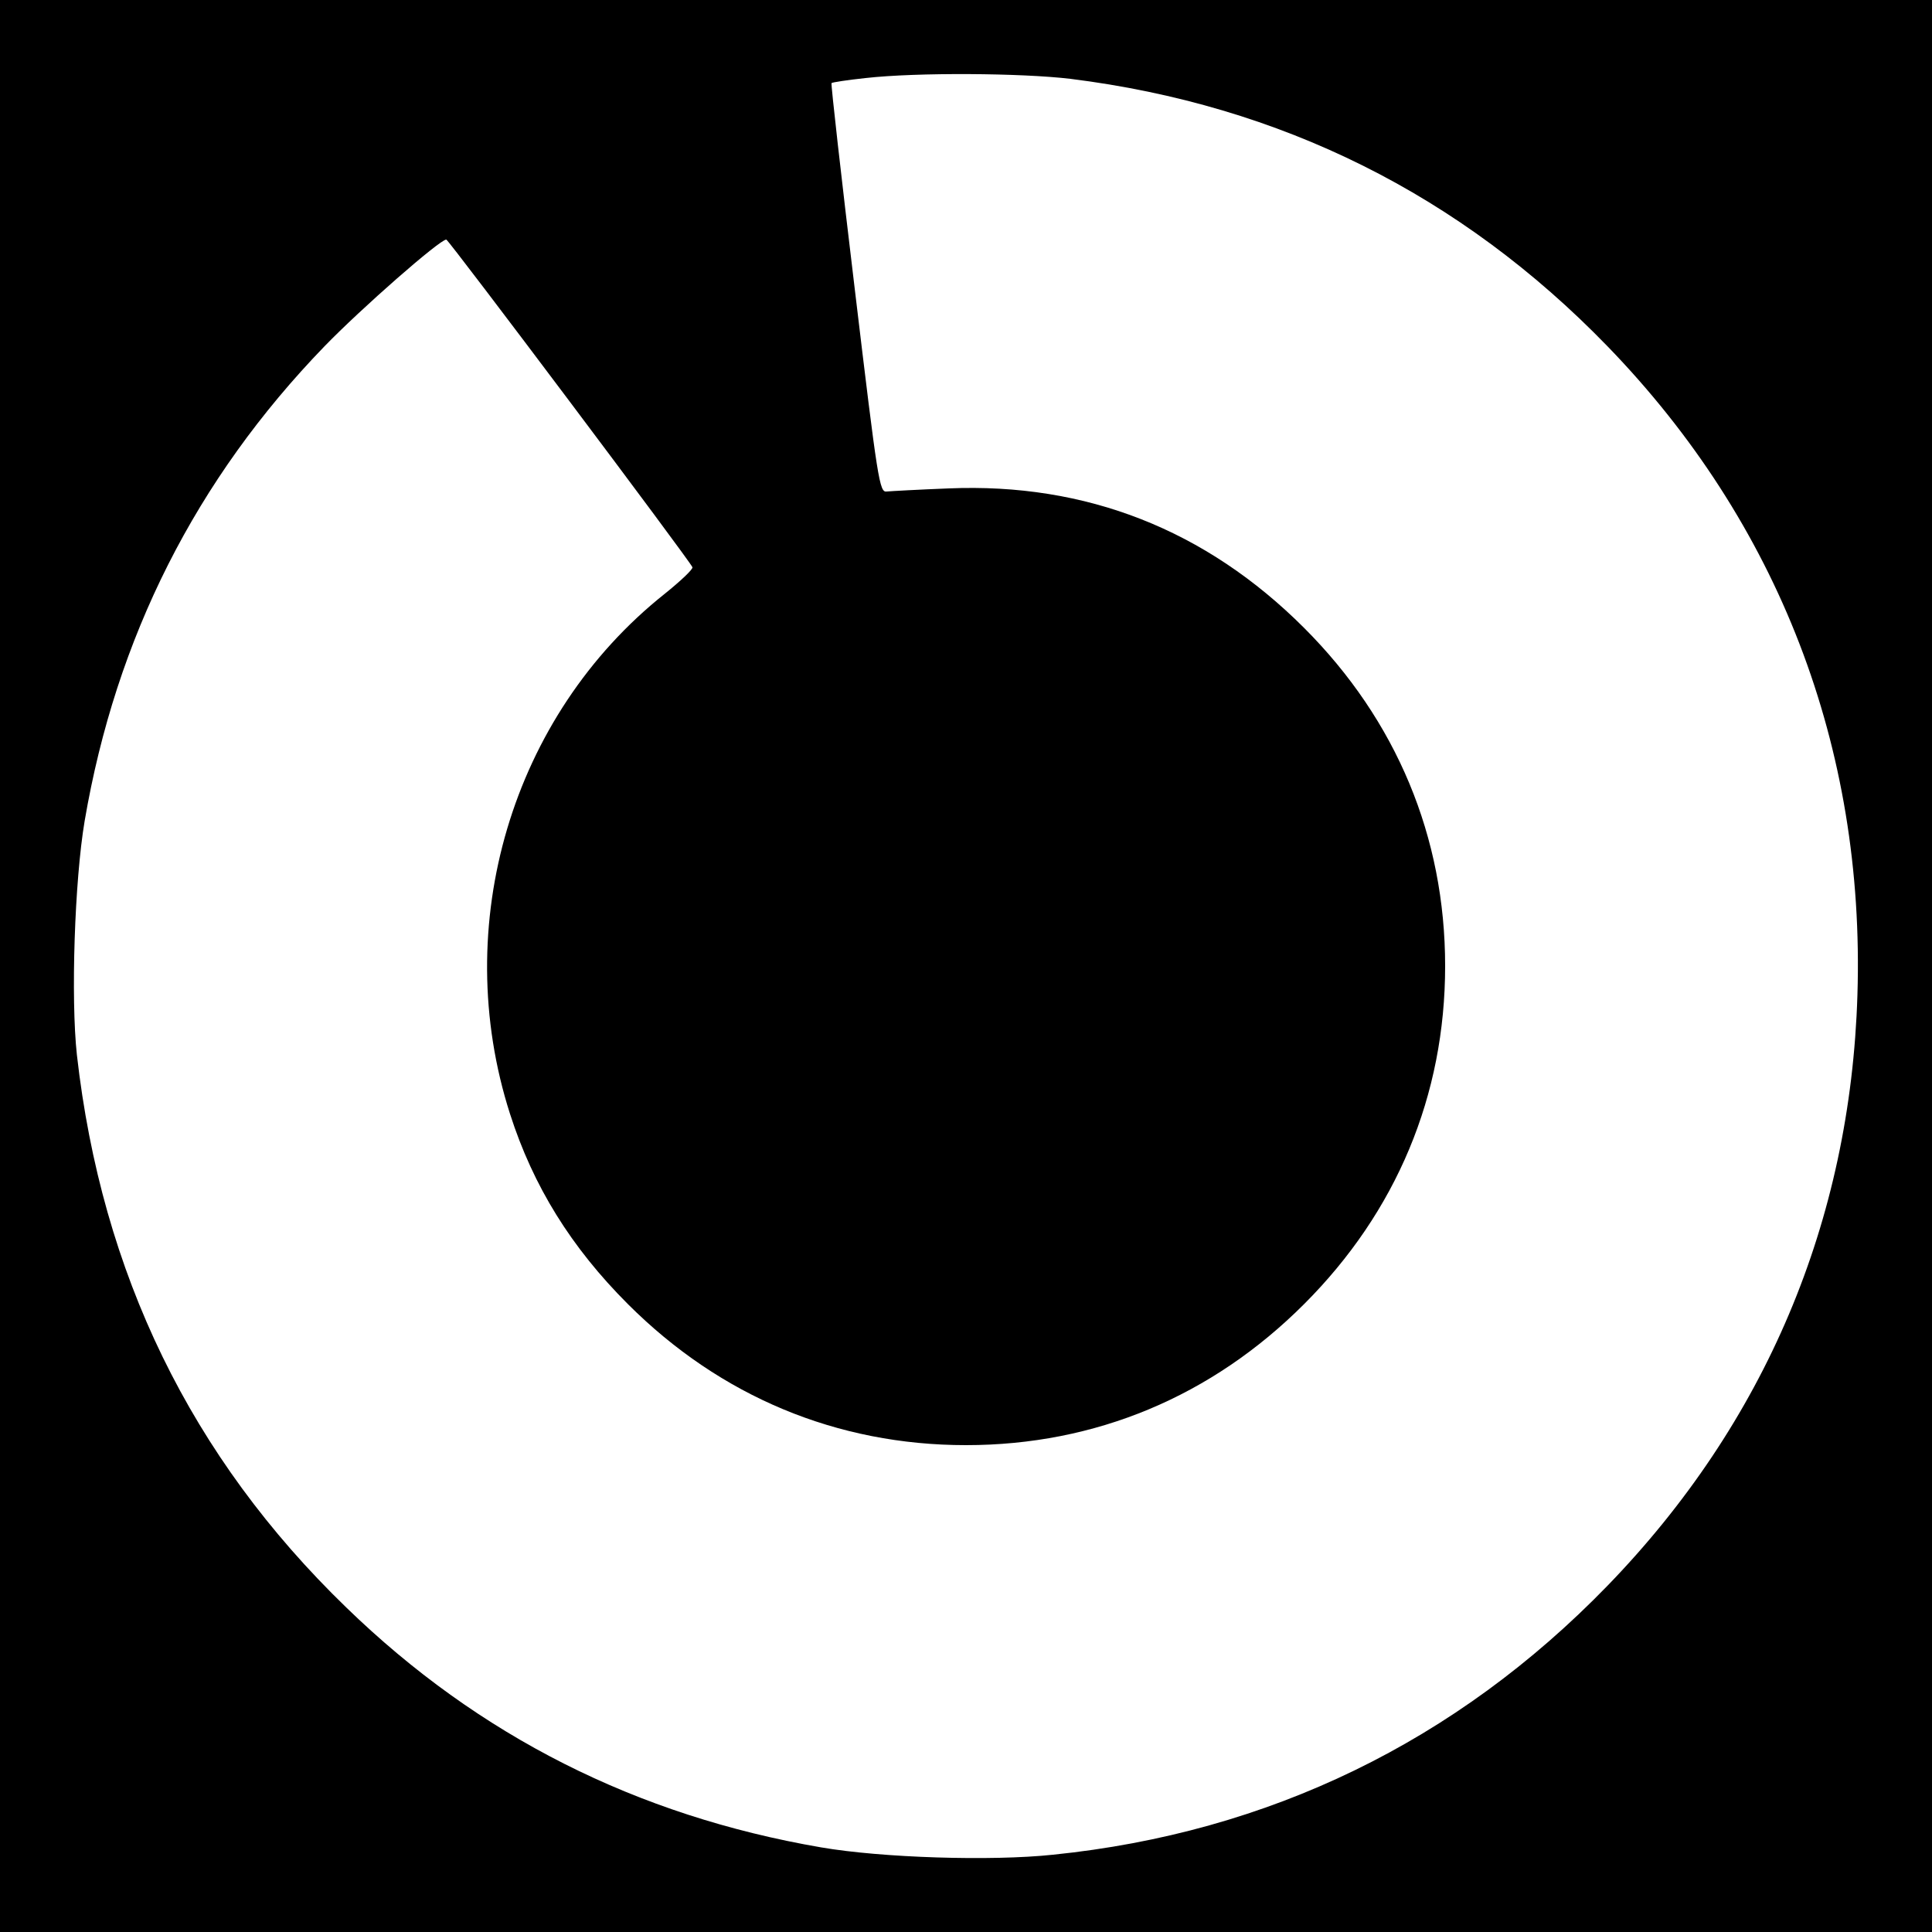
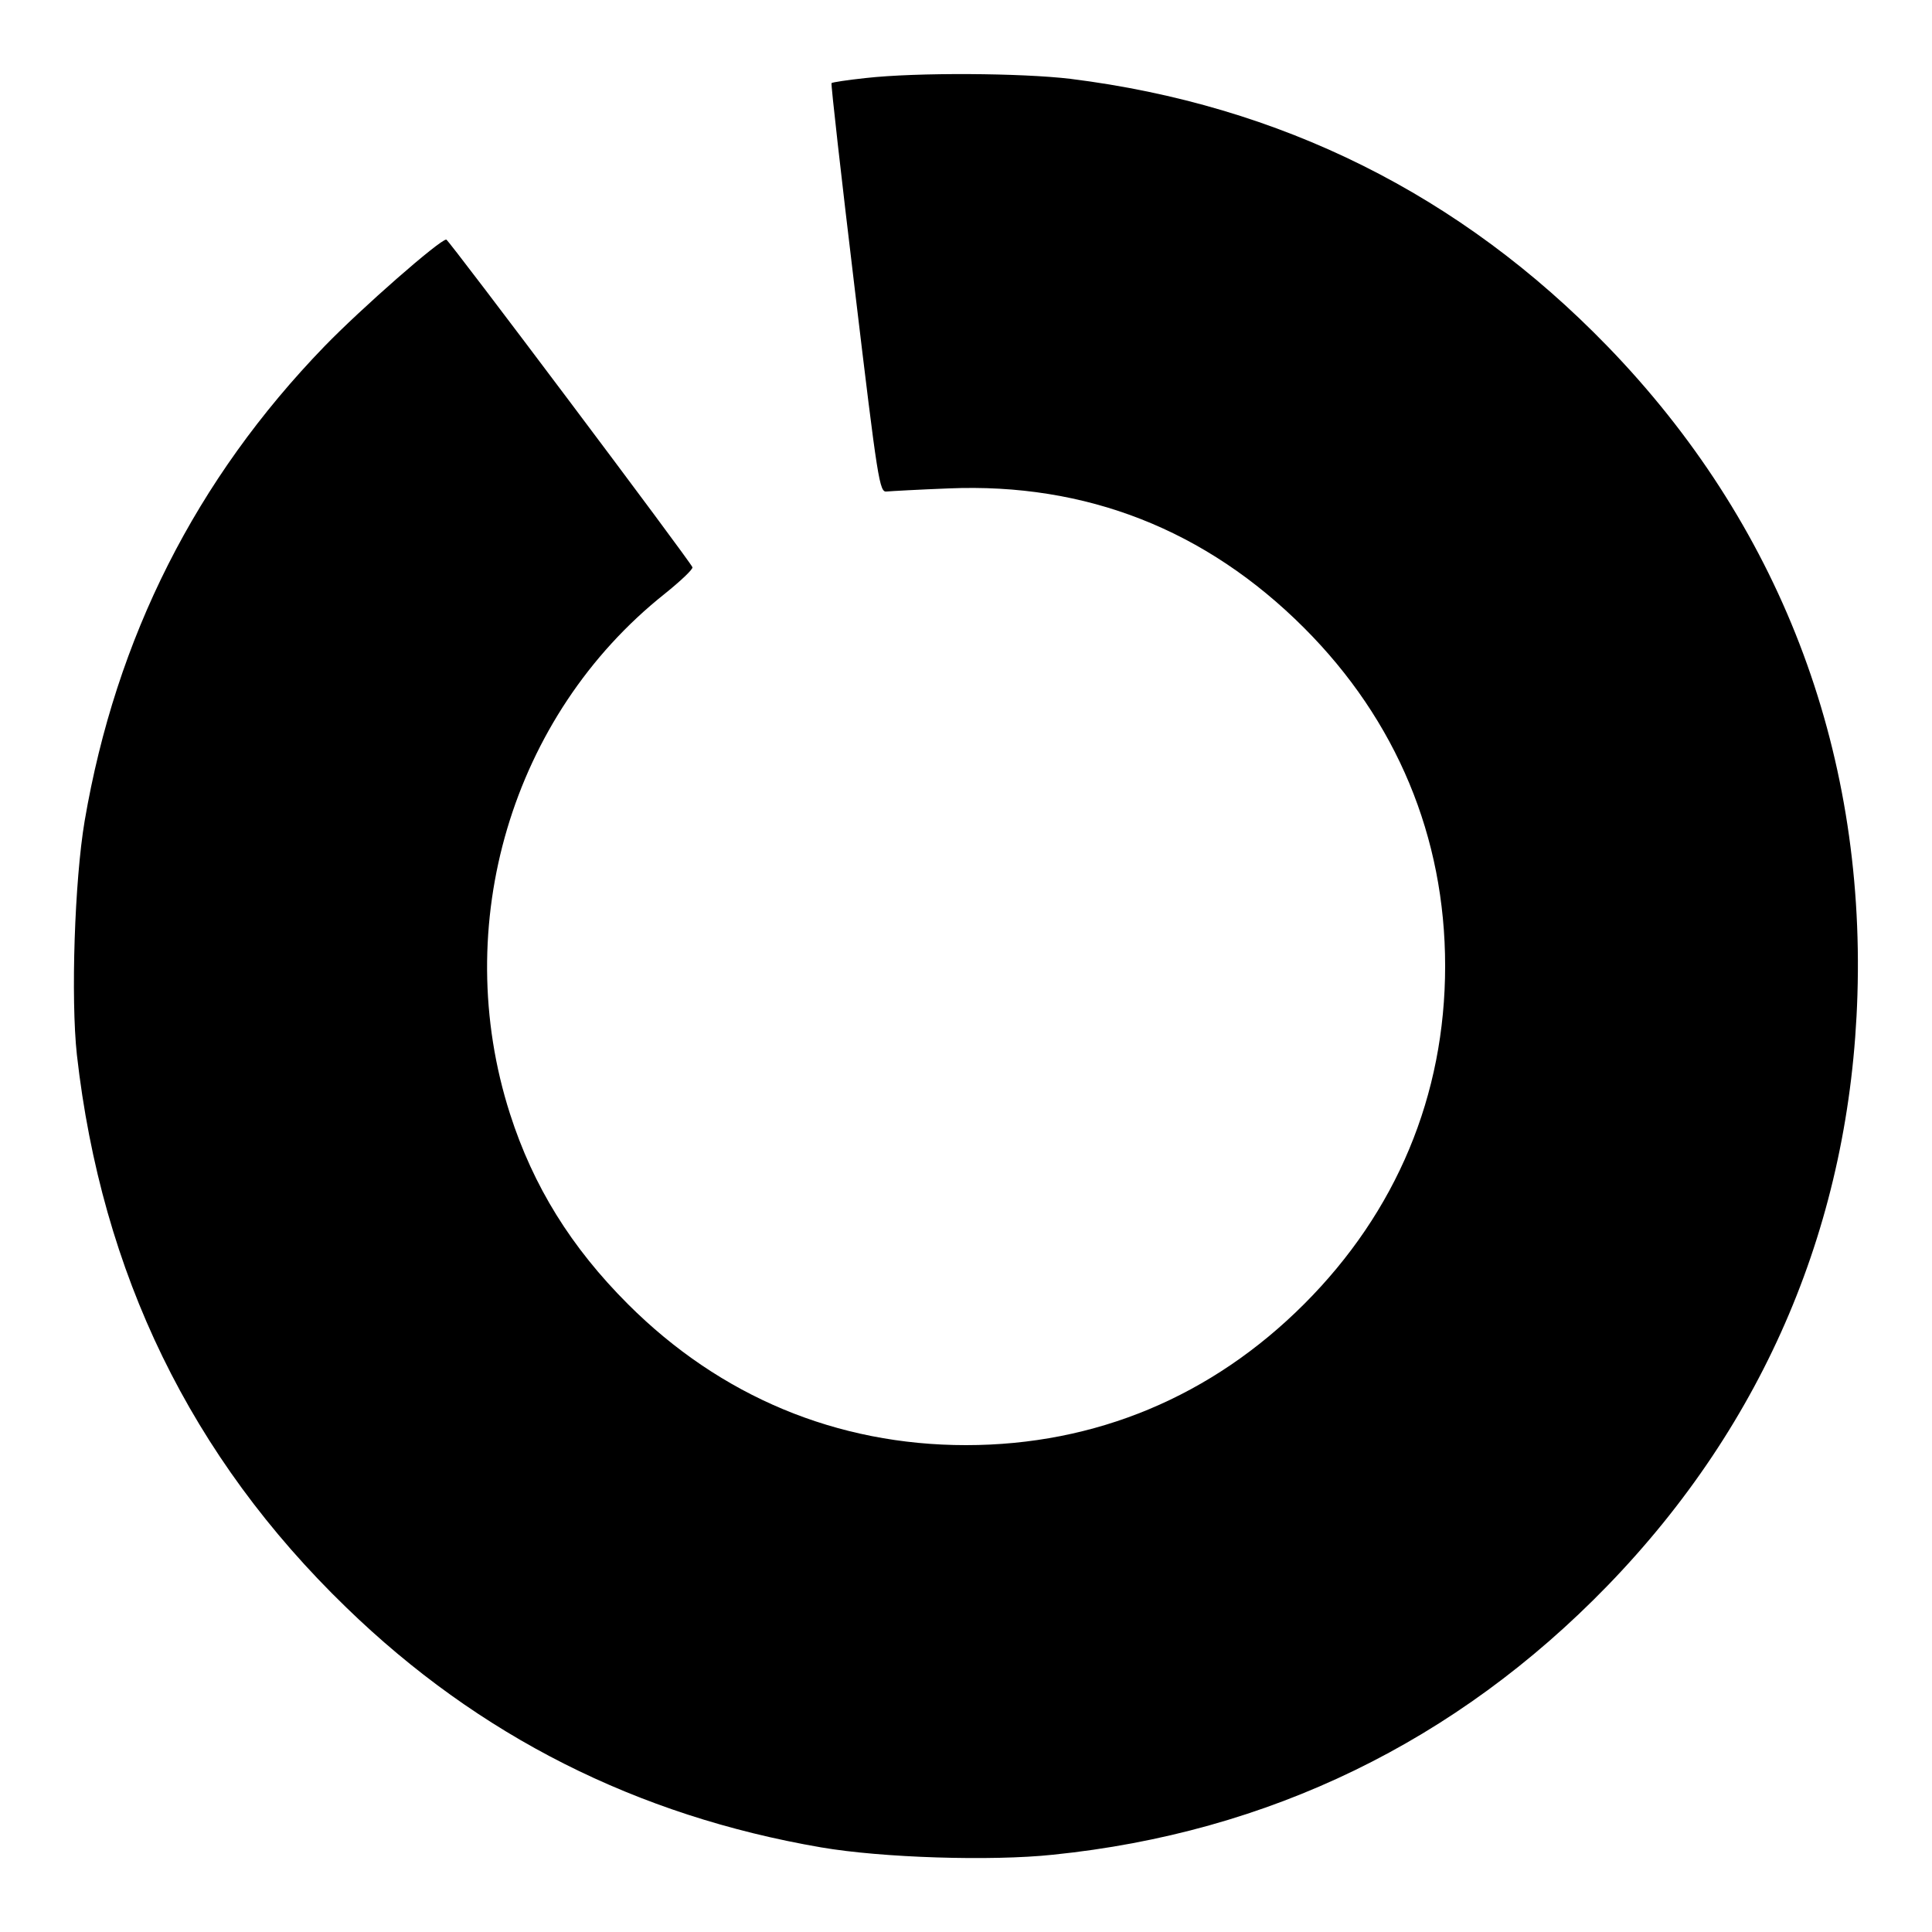
<svg xmlns="http://www.w3.org/2000/svg" version="1.0" width="500pt" height="500pt" viewBox="0 0 500 500" preserveAspectRatio="xMidYMid meet">
  <g transform="translate(0,500) scale(0.1,-0.1)" fill="#000000" stroke="none">
-     <path d="M0 2500 l0 -2500 2500 0 2500 0 0 2500 0 2500 -2500 0 -2500 0 0 -2500z m2770 2296 c545 -68 1010 -300 1390 -692 443 -457 667 -1038 647 -1679 -18 -586 -239 -1108 -647 -1529 -391 -403 -876 -639 -1435 -696 -160 -17 -443 -8 -600 19 -477 82 -886 288 -1229 621 -402 389 -633 864 -697 1430 -16 146 -6 451 20 605 81 475 288 885 621 1229 95 98 298 276 315 276 6 0 634 -836 637 -848 2 -5 -31 -36 -72 -69 -396 -315 -557 -857 -400 -1346 60 -187 158 -345 305 -492 239 -239 541 -365 875 -365 335 0 636 126 875 365 239 239 365 540 365 875 0 334 -126 636 -365 875 -254 254 -564 376 -920 361 -77 -3 -149 -7 -160 -8 -19 -3 -23 23 -83 525 -35 291 -62 530 -60 532 2 2 41 8 88 13 133 15 404 13 530 -2z" />
+     <path d="M0 2500 z m2770 2296 c545 -68 1010 -300 1390 -692 443 -457 667 -1038 647 -1679 -18 -586 -239 -1108 -647 -1529 -391 -403 -876 -639 -1435 -696 -160 -17 -443 -8 -600 19 -477 82 -886 288 -1229 621 -402 389 -633 864 -697 1430 -16 146 -6 451 20 605 81 475 288 885 621 1229 95 98 298 276 315 276 6 0 634 -836 637 -848 2 -5 -31 -36 -72 -69 -396 -315 -557 -857 -400 -1346 60 -187 158 -345 305 -492 239 -239 541 -365 875 -365 335 0 636 126 875 365 239 239 365 540 365 875 0 334 -126 636 -365 875 -254 254 -564 376 -920 361 -77 -3 -149 -7 -160 -8 -19 -3 -23 23 -83 525 -35 291 -62 530 -60 532 2 2 41 8 88 13 133 15 404 13 530 -2z" />
  </g>
</svg>